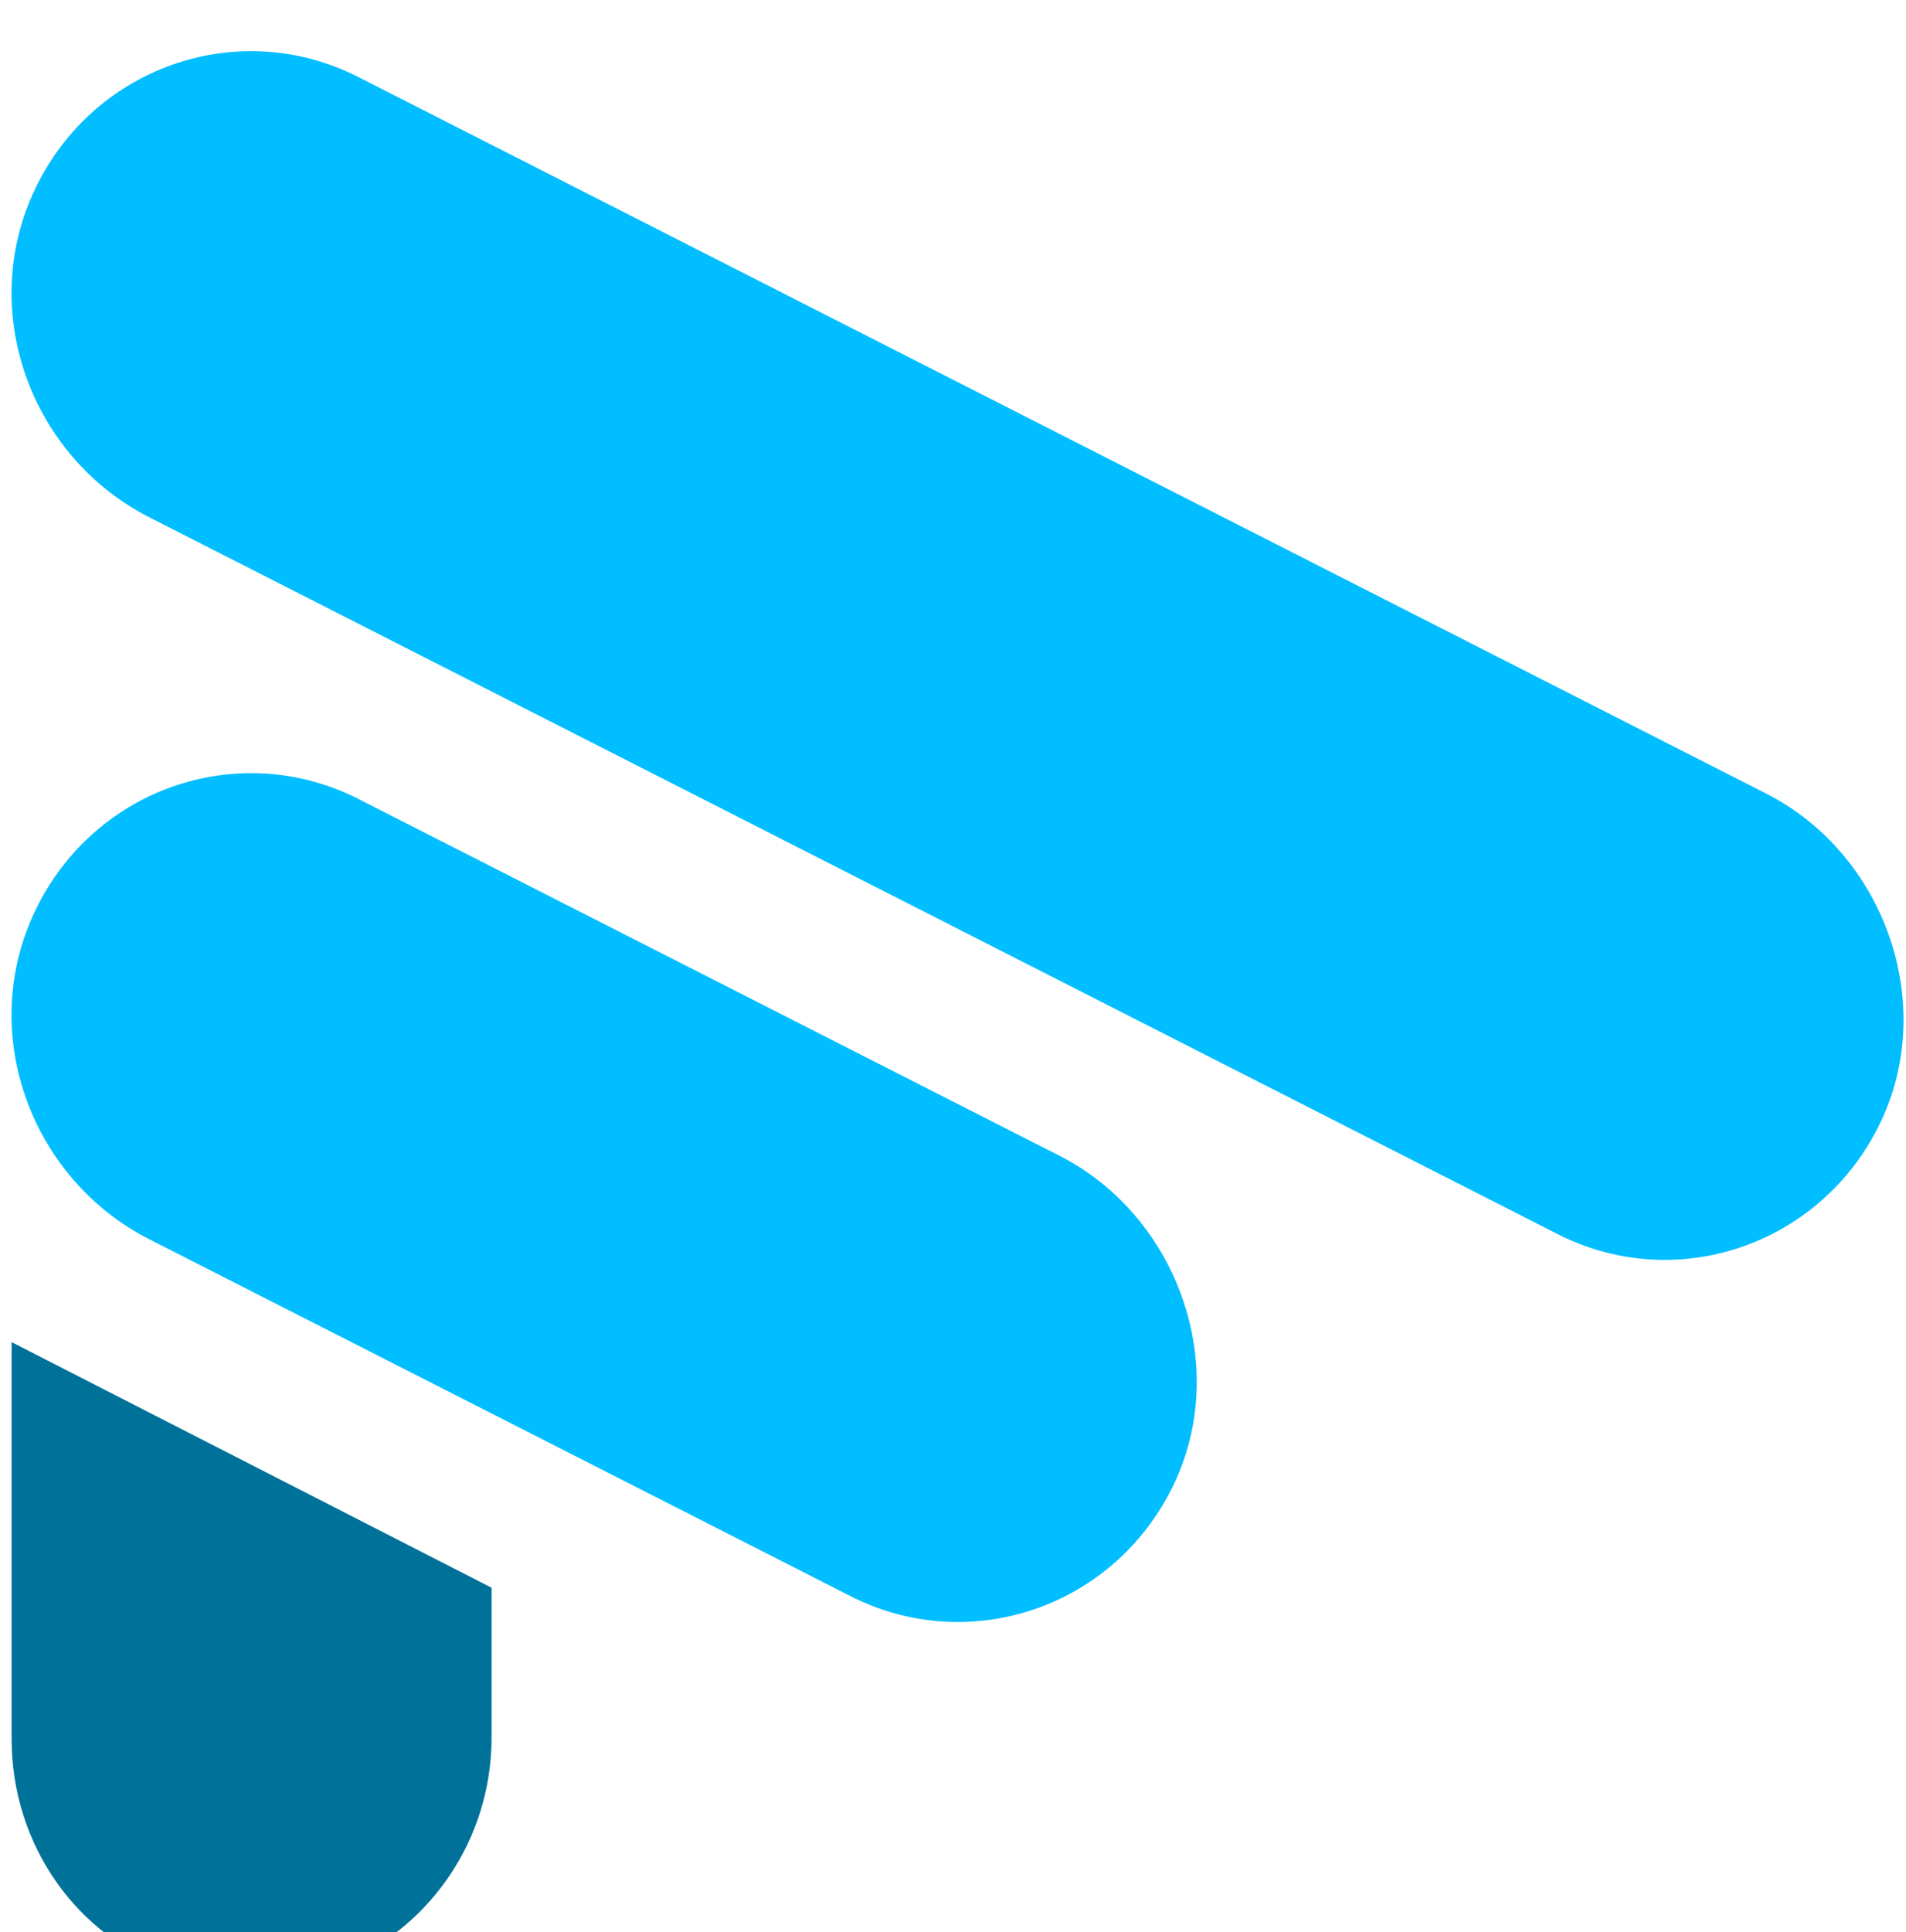
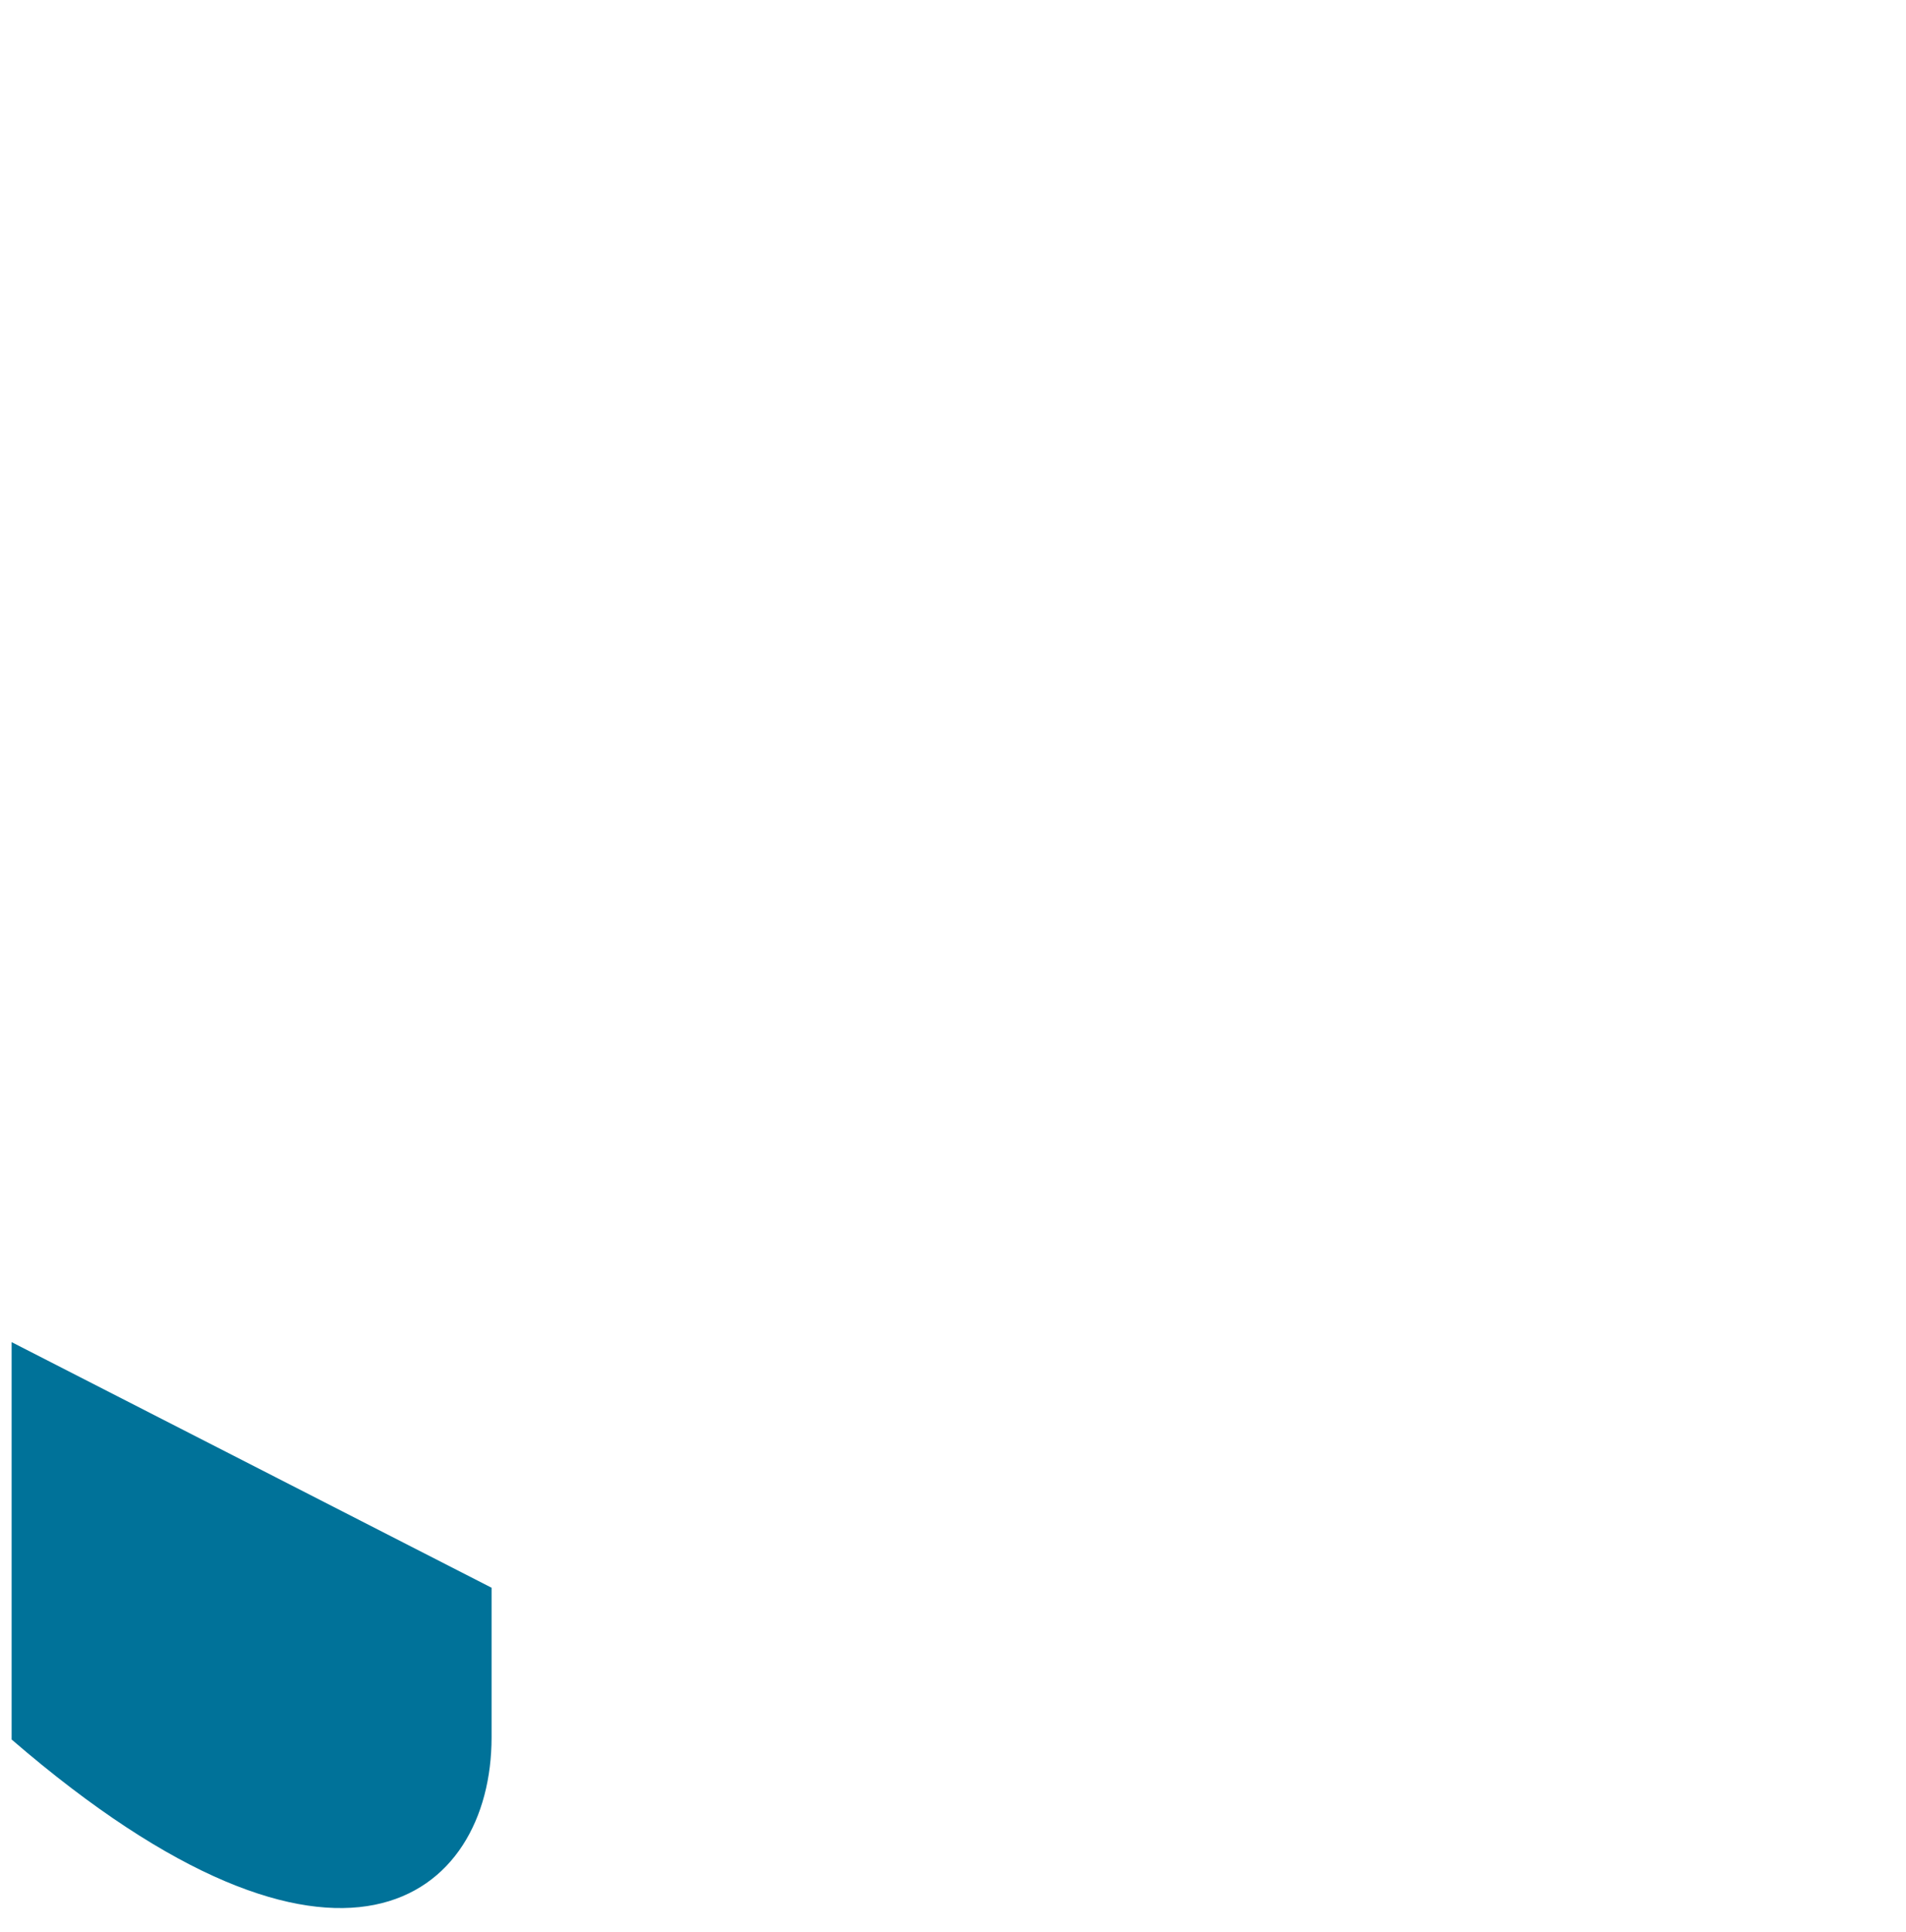
<svg xmlns="http://www.w3.org/2000/svg" width="151" height="153" viewBox="0 0 151 153" fill="none">
  <g filter="url(#filter0_i_724_2196)">
-     <path d="M0.921 102.282V133.75C0.921 142.004 6.058 149.478 13.778 151.959C26.896 156.161 38.944 146.302 38.944 133.578V121.731L0.921 102.282Z" fill="#007299" />
-     <path d="M131.888 95.77C129.031 95.77 126.132 95.118 123.402 93.728L11.824 36.962C2.581 32.258 -1.715 20.935 2.591 11.376C7.087 1.368 18.788 -2.781 28.377 2.095L139.934 58.85C149.292 63.608 153.578 75.53 148.893 85.057C145.564 91.846 138.852 95.77 131.867 95.77H131.888Z" fill="#00BEFF" />
-     <path d="M75.884 124.447C73.027 124.447 70.128 123.795 67.397 122.405L11.824 94.134C2.581 89.43 -1.715 78.107 2.591 68.548C7.087 58.54 18.788 54.391 28.388 59.267L83.94 87.527C93.299 92.285 97.584 104.207 92.9 113.734C89.57 120.523 82.858 124.447 75.874 124.447H75.884Z" fill="#00BEFF" />
+     <path d="M0.921 102.282V133.75C26.896 156.161 38.944 146.302 38.944 133.578V121.731L0.921 102.282Z" fill="#007299" />
  </g>
  <defs>
    <filter id="filter0_i_724_2196" x="0.912" y="0.052" width="149.892" height="156.89" filterUnits="userSpaceOnUse" color-interpolation-filters="sRGB">
      <feFlood flood-opacity="0" result="BackgroundImageFix" />
      <feBlend mode="normal" in="SourceGraphic" in2="BackgroundImageFix" result="shape" />
      <feColorMatrix in="SourceAlpha" type="matrix" values="0 0 0 0 0 0 0 0 0 0 0 0 0 0 0 0 0 0 127 0" result="hardAlpha" />
      <feOffset dy="4" />
      <feGaussianBlur stdDeviation="6" />
      <feComposite in2="hardAlpha" operator="arithmetic" k2="-1" k3="1" />
      <feColorMatrix type="matrix" values="0 0 0 0 1 0 0 0 0 1 0 0 0 0 1 0 0 0 0.25 0" />
      <feBlend mode="normal" in2="shape" result="effect1_innerShadow_724_2196" />
    </filter>
  </defs>
</svg>